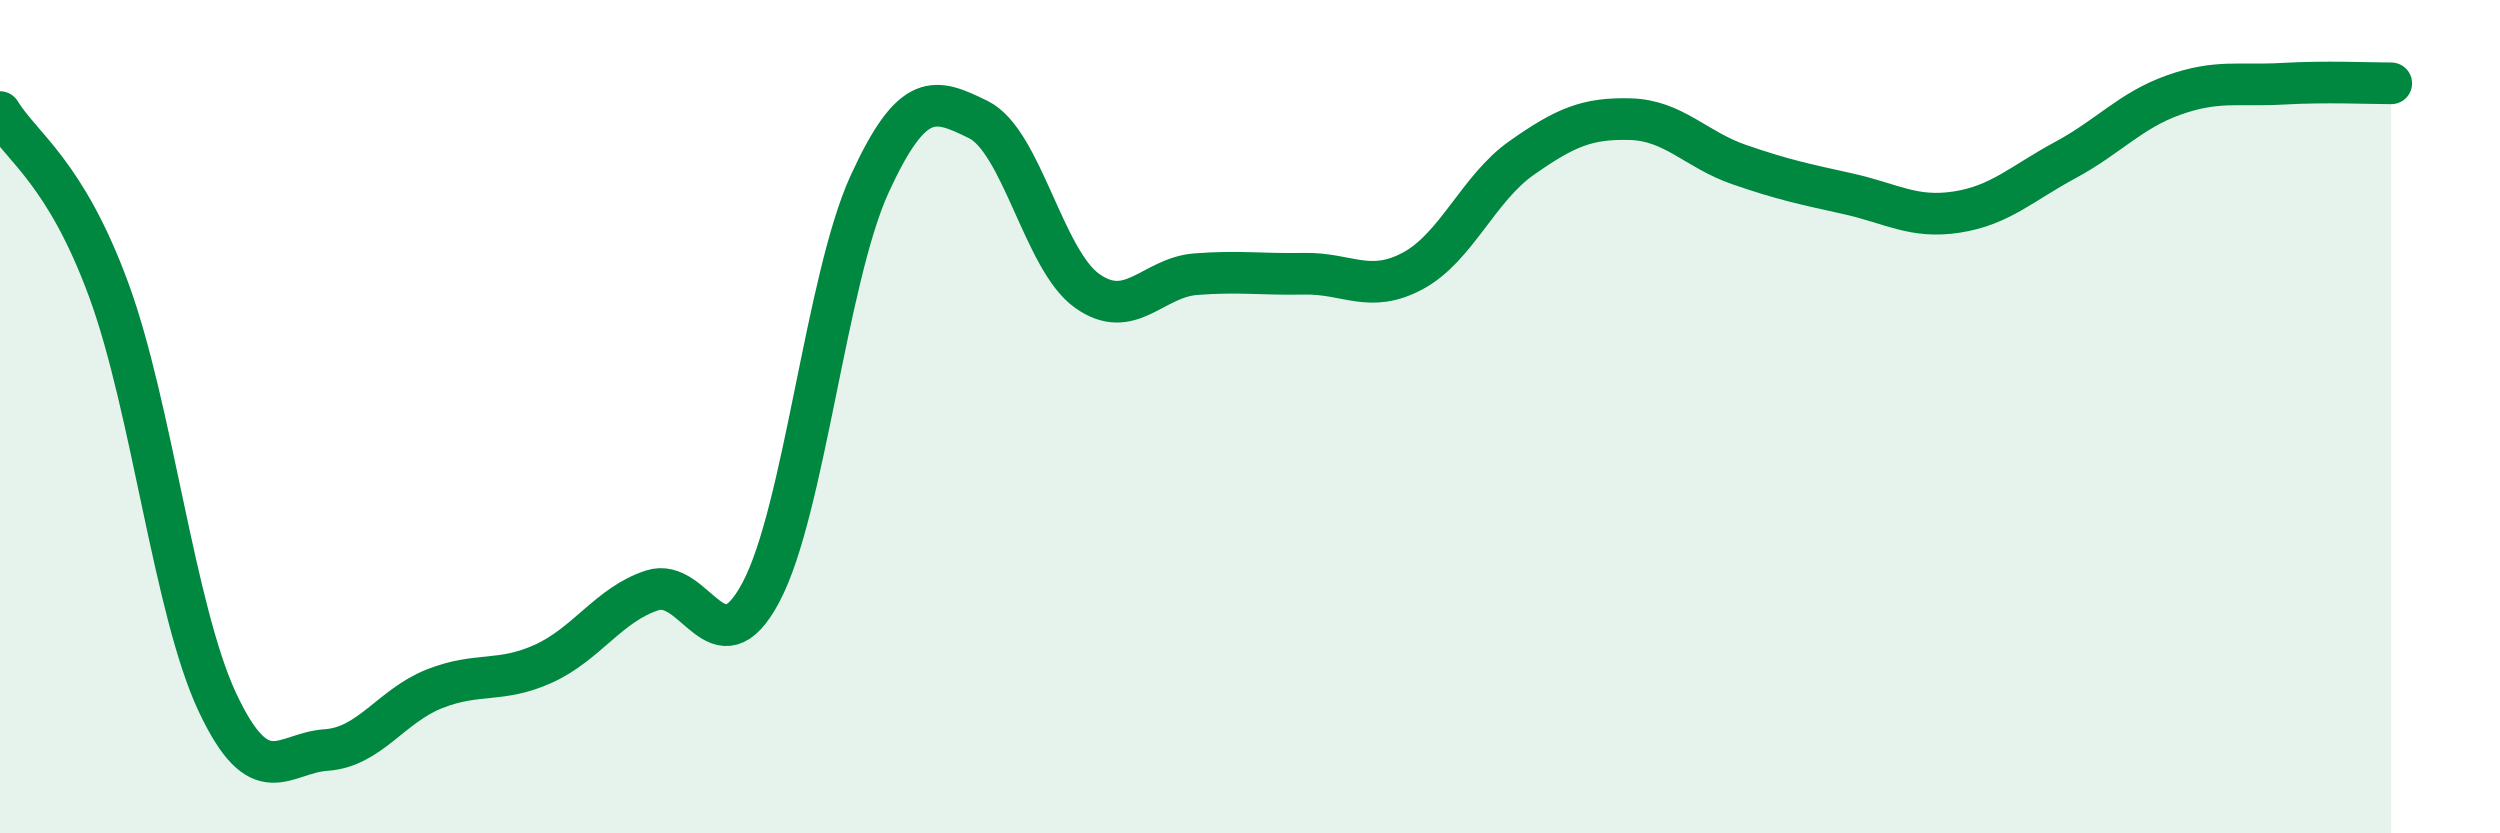
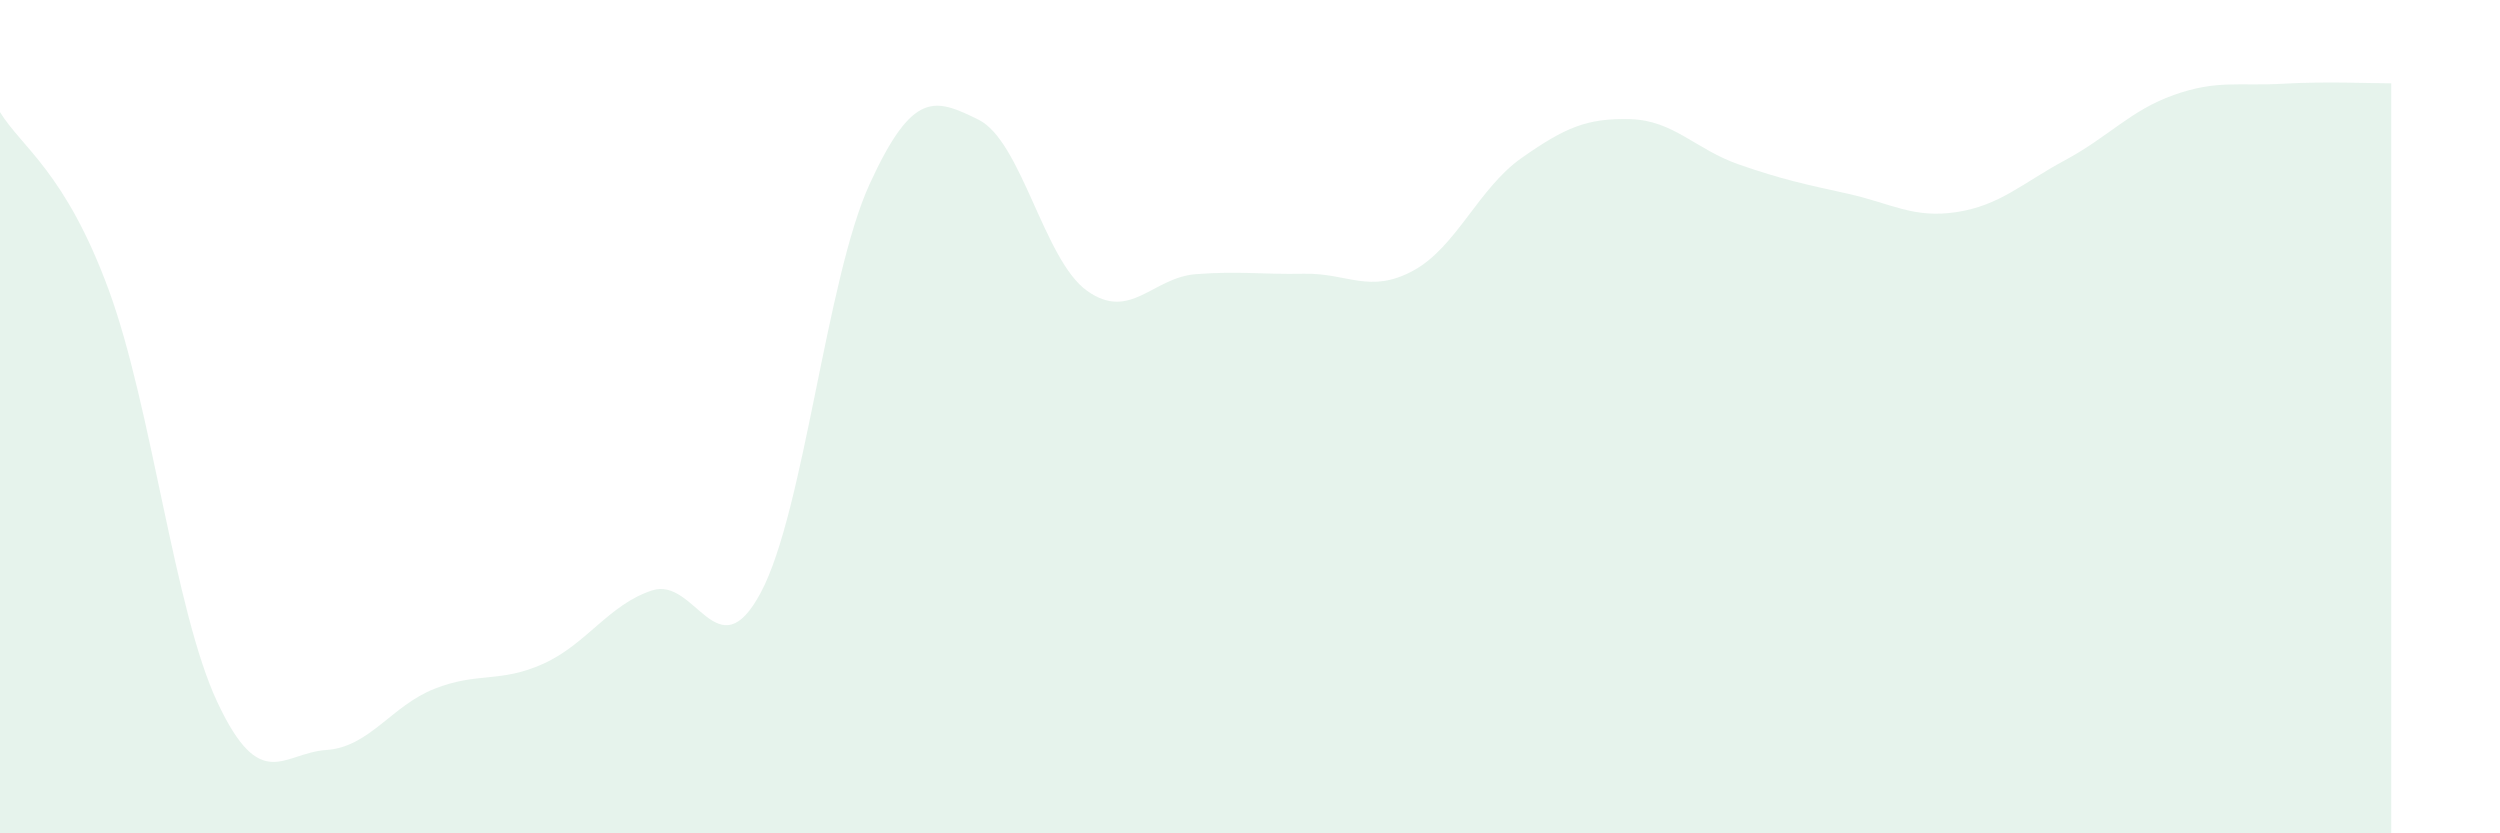
<svg xmlns="http://www.w3.org/2000/svg" width="60" height="20" viewBox="0 0 60 20">
  <path d="M 0,2.69 C 0.52,3.54 1.57,4.13 2.61,6.96 C 3.65,9.79 4.18,14.65 5.22,16.86 C 6.26,19.07 6.79,18.07 7.83,18 C 8.87,17.93 9.39,16.94 10.43,16.53 C 11.47,16.12 12,16.4 13.04,15.93 C 14.08,15.46 14.61,14.51 15.65,14.17 C 16.69,13.83 17.22,16.17 18.26,14.22 C 19.3,12.27 19.83,6.69 20.87,4.42 C 21.91,2.15 22.44,2.36 23.48,2.87 C 24.52,3.38 25.05,6.24 26.09,6.98 C 27.13,7.72 27.66,6.66 28.7,6.58 C 29.74,6.5 30.26,6.59 31.3,6.57 C 32.34,6.55 32.87,7.06 33.91,6.5 C 34.95,5.94 35.48,4.52 36.52,3.79 C 37.56,3.06 38.09,2.83 39.13,2.86 C 40.17,2.89 40.7,3.59 41.74,3.95 C 42.78,4.31 43.31,4.42 44.35,4.65 C 45.39,4.88 45.92,5.25 46.96,5.09 C 48,4.93 48.53,4.4 49.57,3.84 C 50.61,3.28 51.13,2.65 52.17,2.28 C 53.21,1.91 53.74,2.07 54.78,2.01 C 55.82,1.95 56.87,2 57.39,2L57.39 20L0 20Z" fill="#008740" opacity="0.1" stroke-linecap="round" stroke-linejoin="round" />
-   <path d="M 0,2.69 C 0.52,3.54 1.57,4.13 2.61,6.96 C 3.65,9.79 4.18,14.65 5.22,16.86 C 6.26,19.07 6.79,18.07 7.83,18 C 8.87,17.93 9.39,16.94 10.43,16.53 C 11.47,16.12 12,16.4 13.04,15.93 C 14.08,15.46 14.61,14.51 15.65,14.17 C 16.69,13.83 17.22,16.17 18.26,14.22 C 19.3,12.27 19.83,6.69 20.87,4.42 C 21.91,2.15 22.44,2.36 23.48,2.87 C 24.52,3.38 25.05,6.24 26.09,6.98 C 27.13,7.72 27.66,6.66 28.7,6.58 C 29.74,6.5 30.26,6.59 31.3,6.57 C 32.34,6.55 32.87,7.06 33.91,6.5 C 34.95,5.94 35.48,4.52 36.52,3.79 C 37.56,3.06 38.09,2.83 39.13,2.86 C 40.17,2.89 40.7,3.59 41.74,3.95 C 42.78,4.31 43.31,4.42 44.35,4.65 C 45.39,4.88 45.92,5.25 46.96,5.09 C 48,4.93 48.53,4.4 49.57,3.84 C 50.61,3.28 51.13,2.65 52.17,2.28 C 53.21,1.91 53.74,2.07 54.78,2.01 C 55.82,1.95 56.87,2 57.39,2" stroke="#008740" stroke-width="1" fill="none" stroke-linecap="round" stroke-linejoin="round" />
</svg>